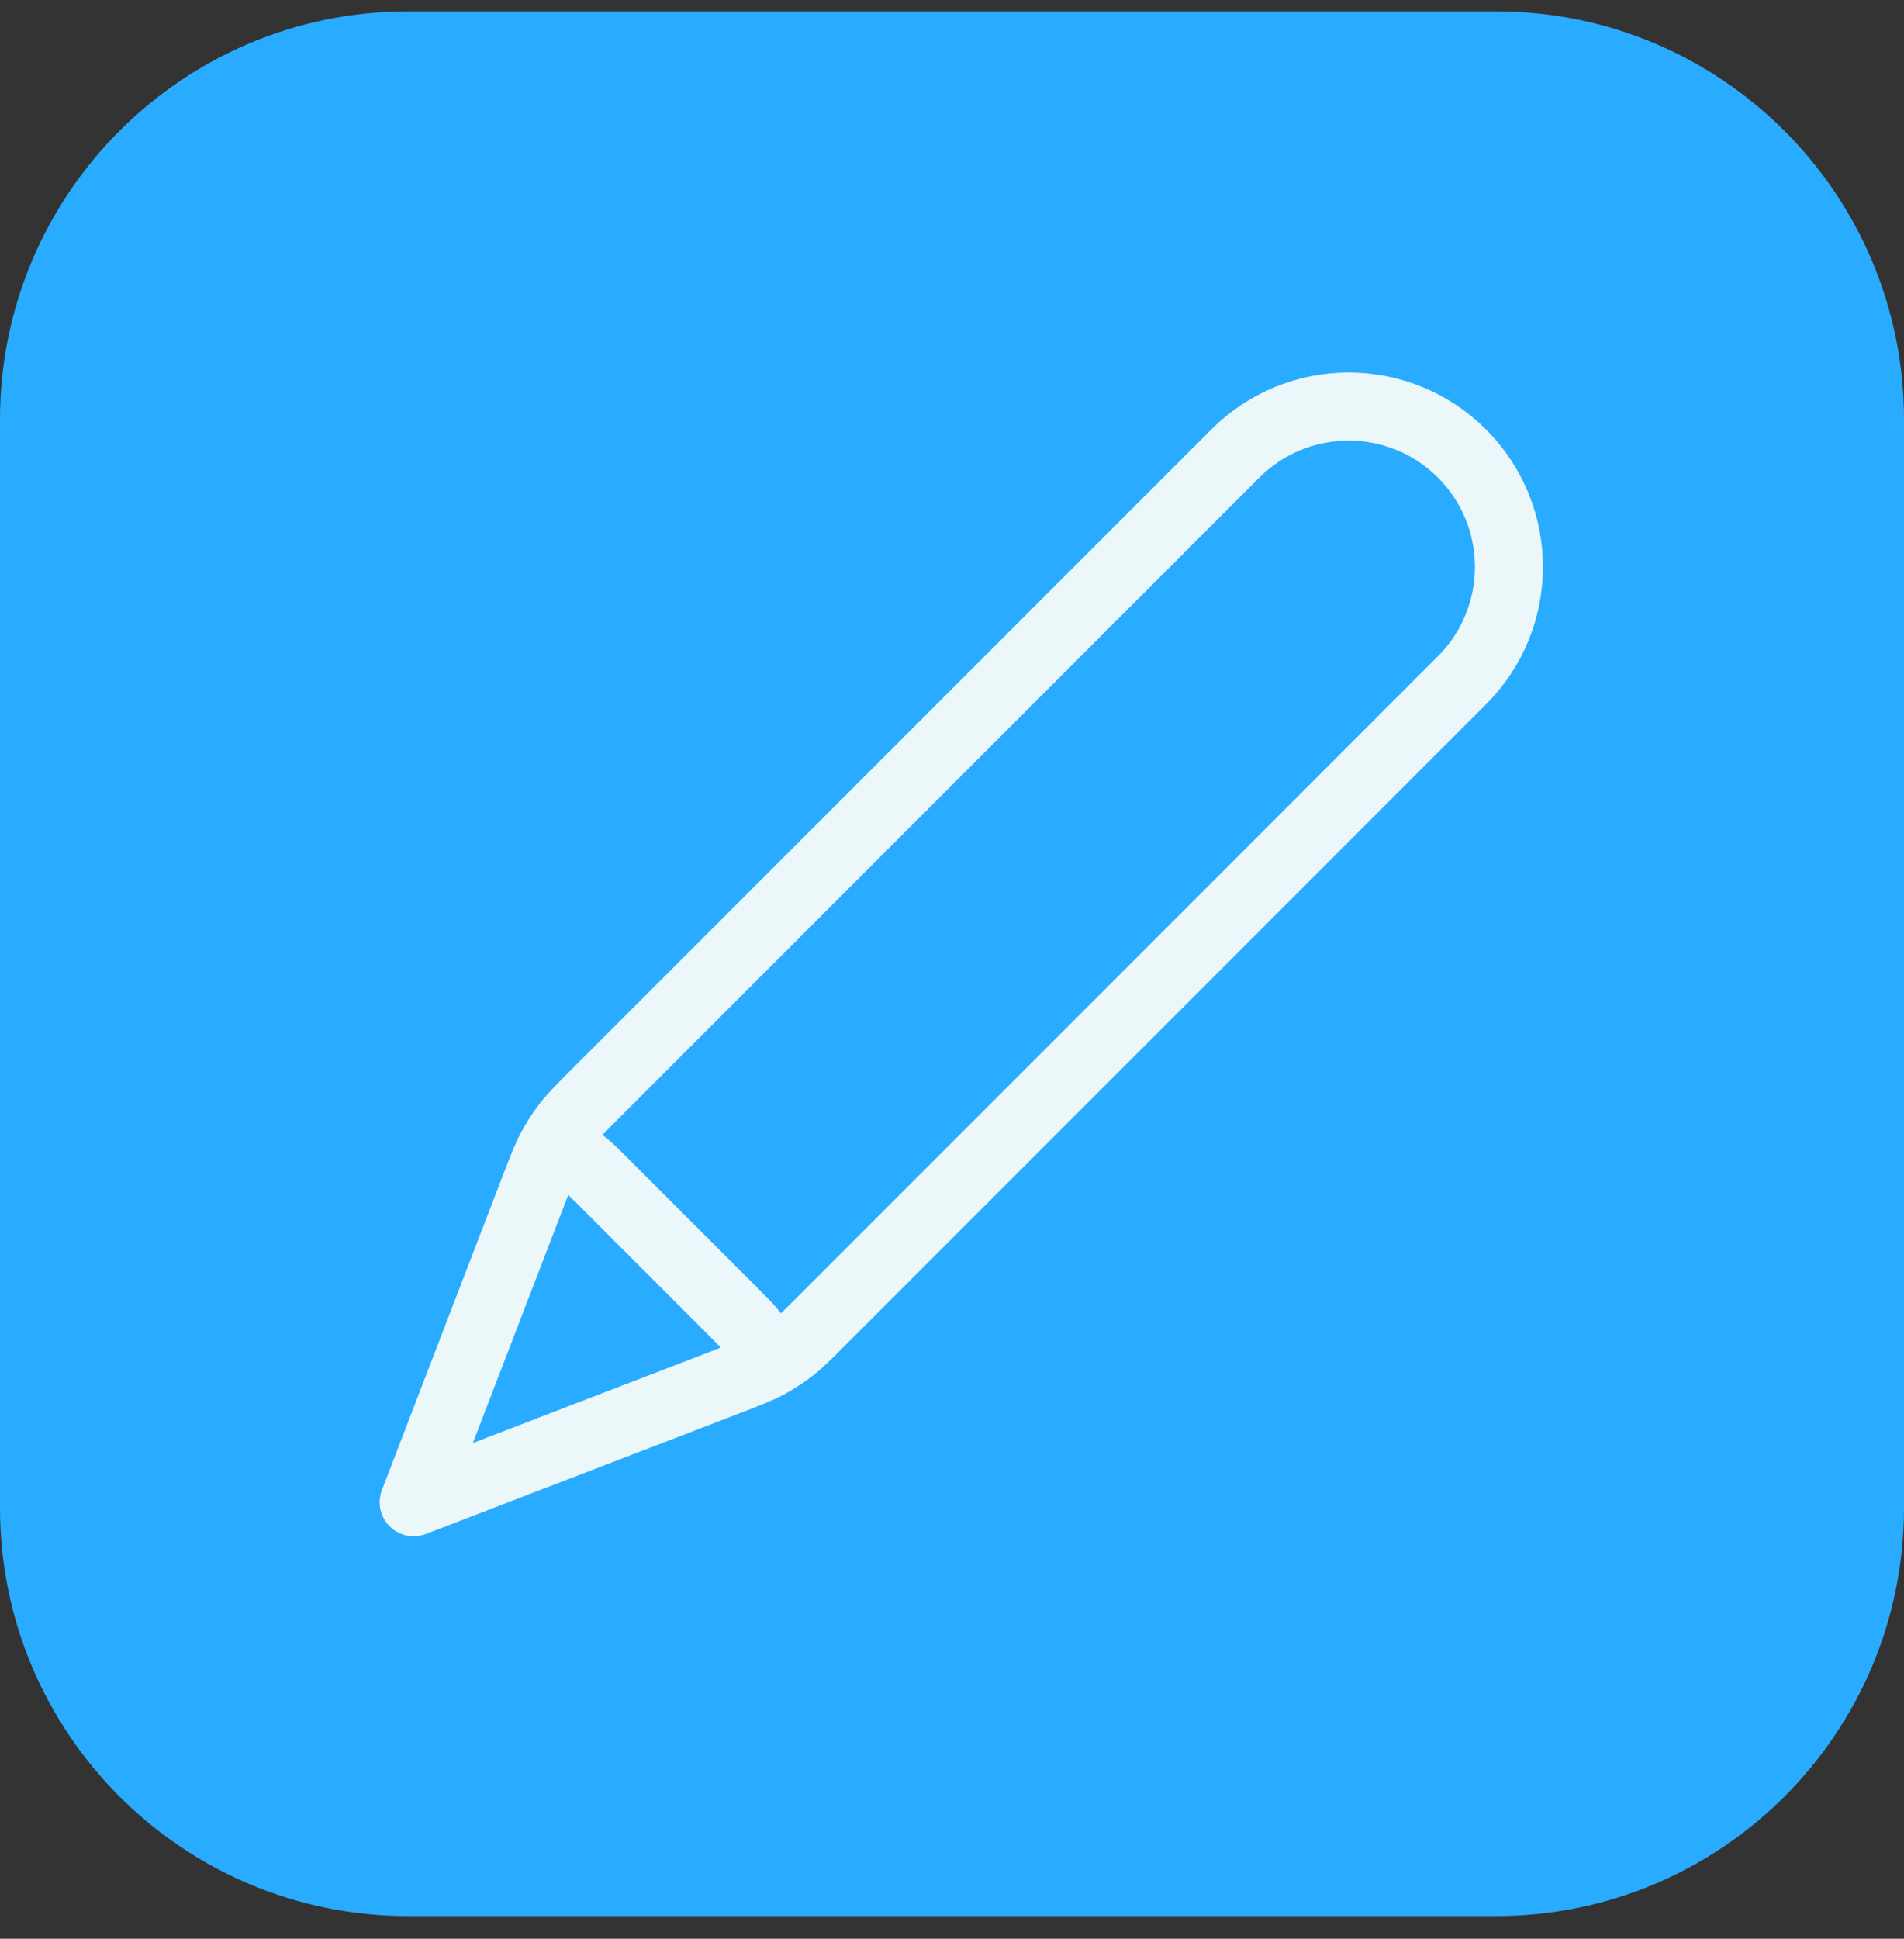
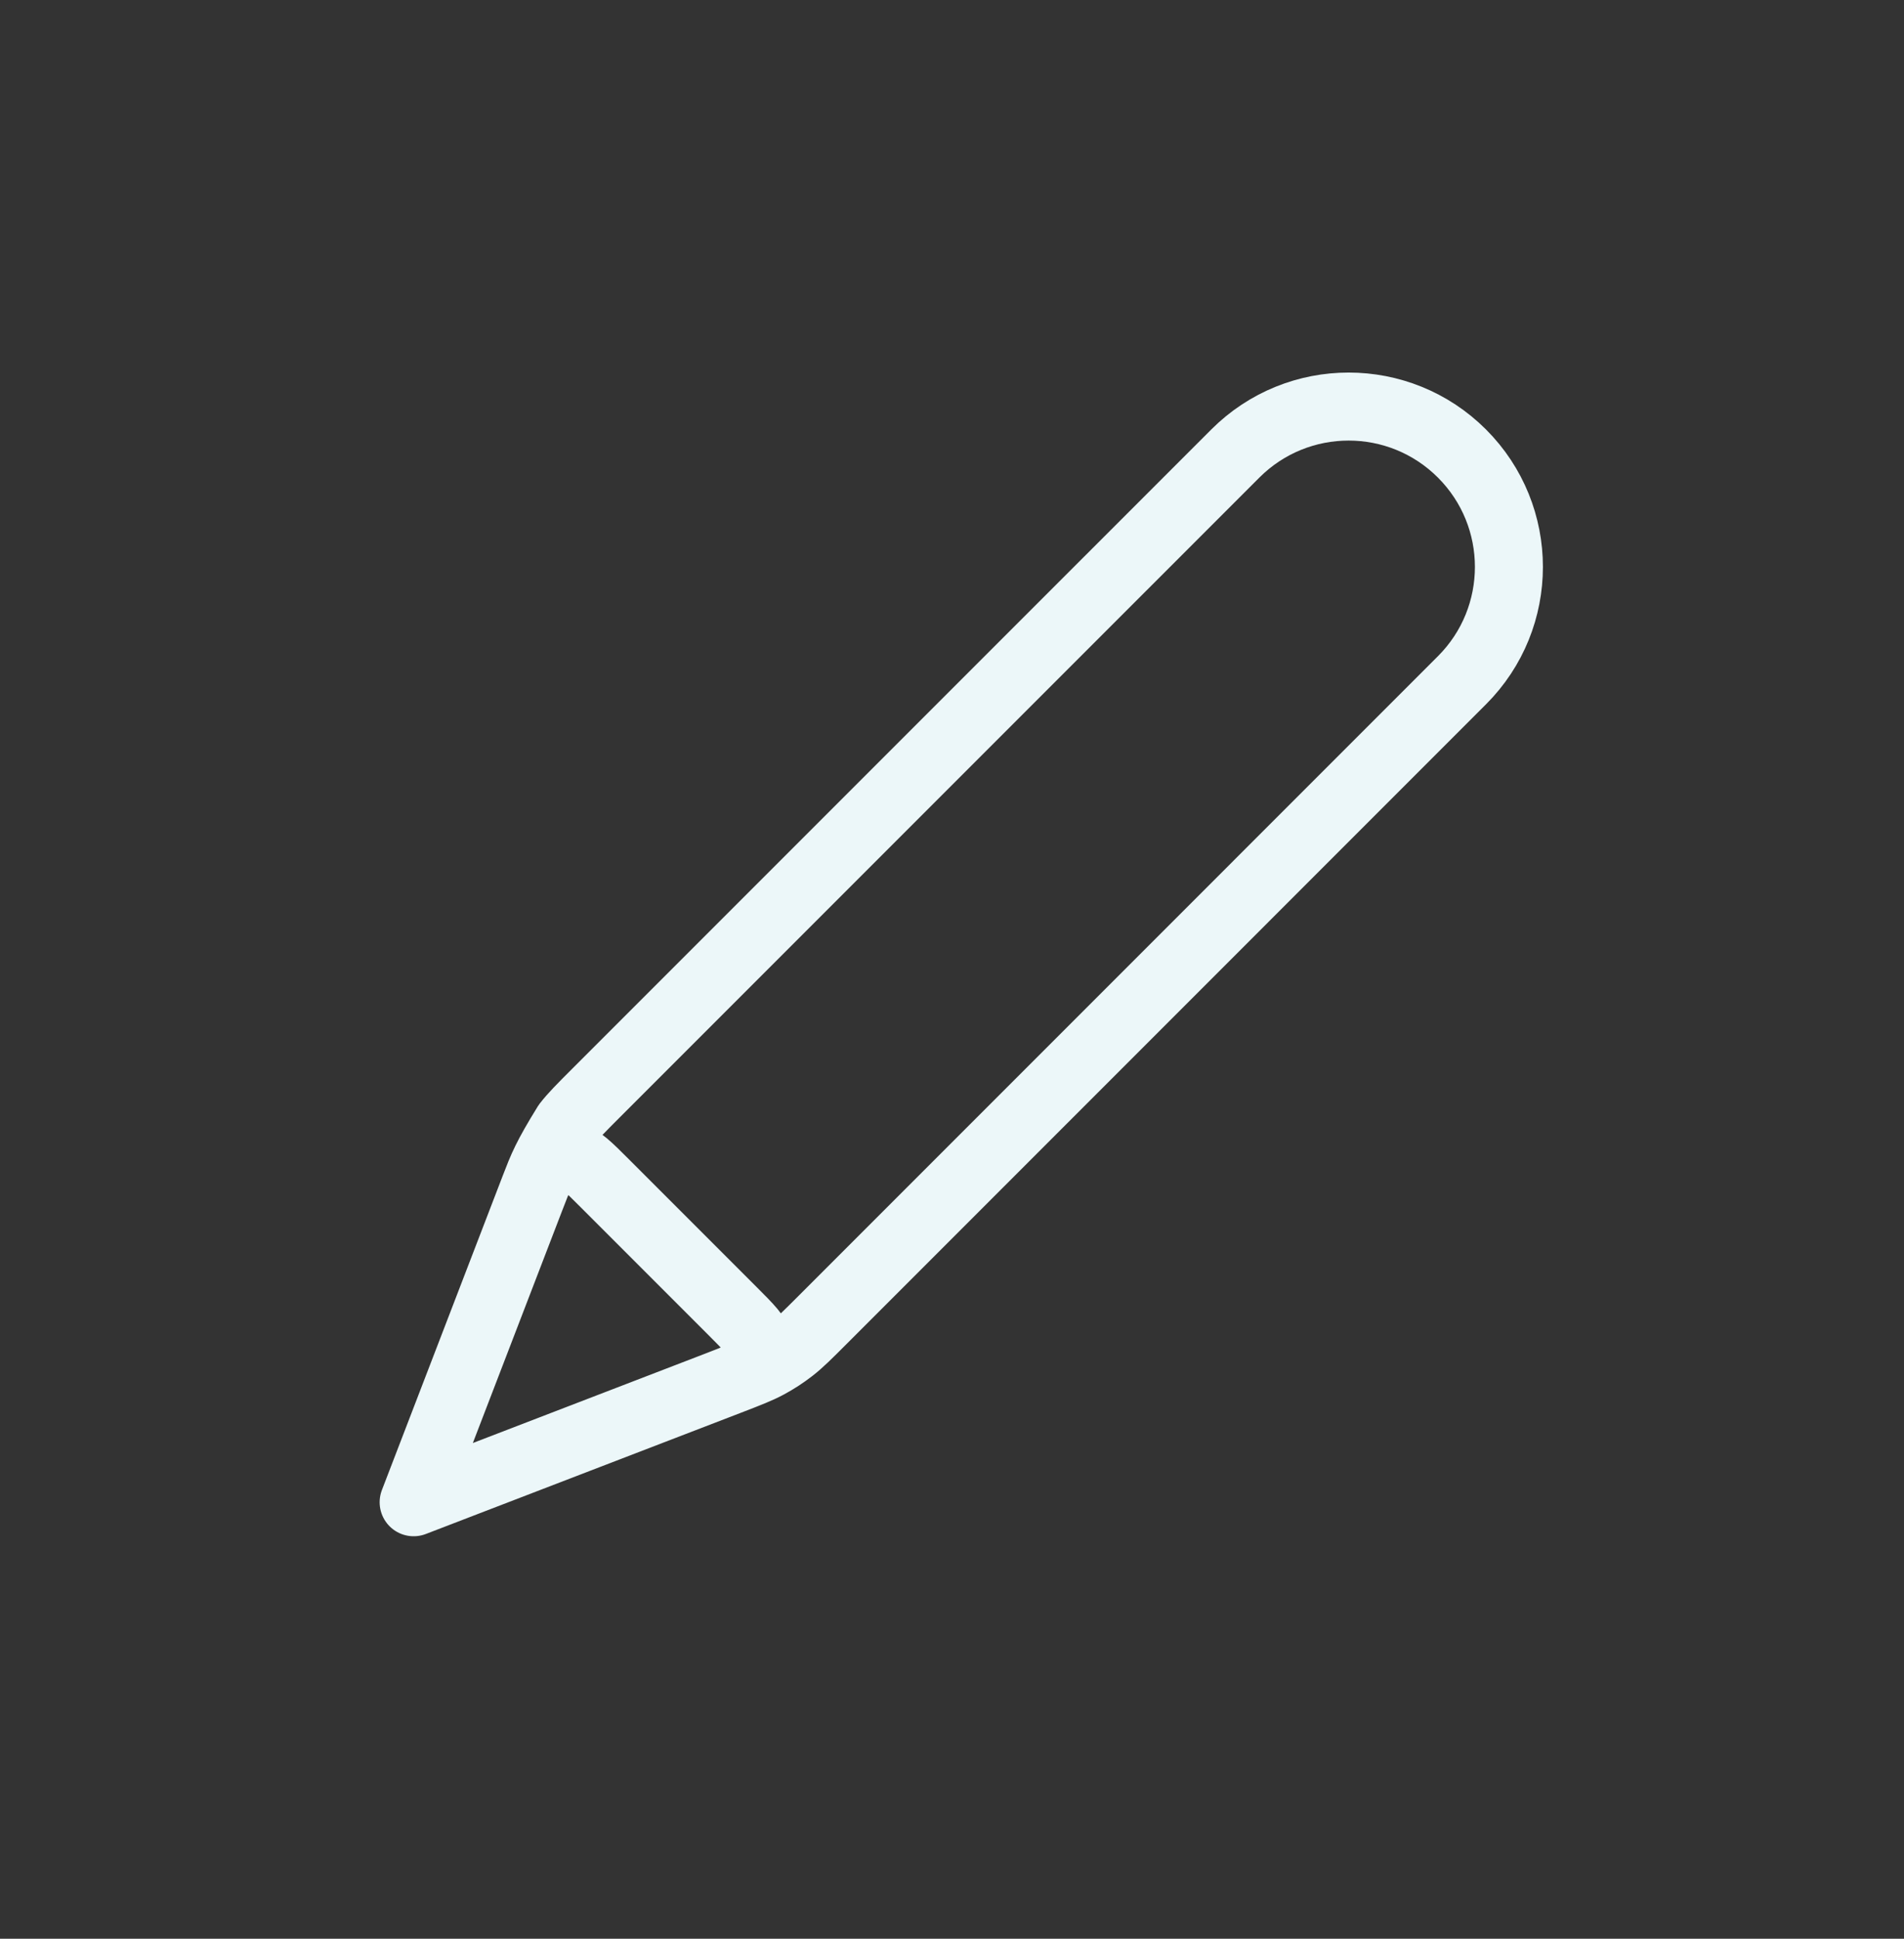
<svg xmlns="http://www.w3.org/2000/svg" width="56" height="57" viewBox="0 0 56 57" fill="none">
  <rect x="0" y="0" width="56" height="57" fill="#333333" stroke="none" />
-   <path d="M0 12.334C0 5.707 5.373 0.334 12 0.334H44C50.627 0.334 56 5.707 56 12.334V44.334C56 50.961 50.627 56.334 44 56.334H12C5.373 56.334 0 50.961 0 44.334V12.334Z" fill="#29ACFF" />
-   <path d="M12.166 44.167L21.415 40.61C22.006 40.382 22.302 40.269 22.579 40.12C22.825 39.988 23.059 39.836 23.279 39.665C23.528 39.472 23.752 39.248 24.2 38.8L42.999 20C44.84 18.16 44.84 15.175 42.999 13.334C41.158 11.493 38.174 11.493 36.333 13.334L17.533 32.133C17.085 32.581 16.861 32.806 16.668 33.054C16.497 33.274 16.345 33.508 16.213 33.754C16.064 34.031 15.951 34.327 15.723 34.918L12.166 44.167ZM12.166 44.167L15.596 35.249C15.842 34.611 15.964 34.291 16.175 34.145C16.359 34.018 16.587 33.969 16.806 34.011C17.058 34.059 17.3 34.301 17.784 34.785L21.549 38.55C22.032 39.033 22.274 39.275 22.322 39.527C22.364 39.747 22.316 39.974 22.188 40.158C22.042 40.369 21.723 40.492 21.084 40.737L12.166 44.167Z" stroke="#ecf7f9" stroke-width="2" stroke-linecap="round" stroke-linejoin="round" />
+   <path d="M12.166 44.167L21.415 40.61C22.006 40.382 22.302 40.269 22.579 40.12C22.825 39.988 23.059 39.836 23.279 39.665C23.528 39.472 23.752 39.248 24.2 38.8L42.999 20C44.84 18.16 44.84 15.175 42.999 13.334C41.158 11.493 38.174 11.493 36.333 13.334L17.533 32.133C17.085 32.581 16.861 32.806 16.668 33.054C16.064 34.031 15.951 34.327 15.723 34.918L12.166 44.167ZM12.166 44.167L15.596 35.249C15.842 34.611 15.964 34.291 16.175 34.145C16.359 34.018 16.587 33.969 16.806 34.011C17.058 34.059 17.3 34.301 17.784 34.785L21.549 38.55C22.032 39.033 22.274 39.275 22.322 39.527C22.364 39.747 22.316 39.974 22.188 40.158C22.042 40.369 21.723 40.492 21.084 40.737L12.166 44.167Z" stroke="#ecf7f9" stroke-width="2" stroke-linecap="round" stroke-linejoin="round" />
</svg>